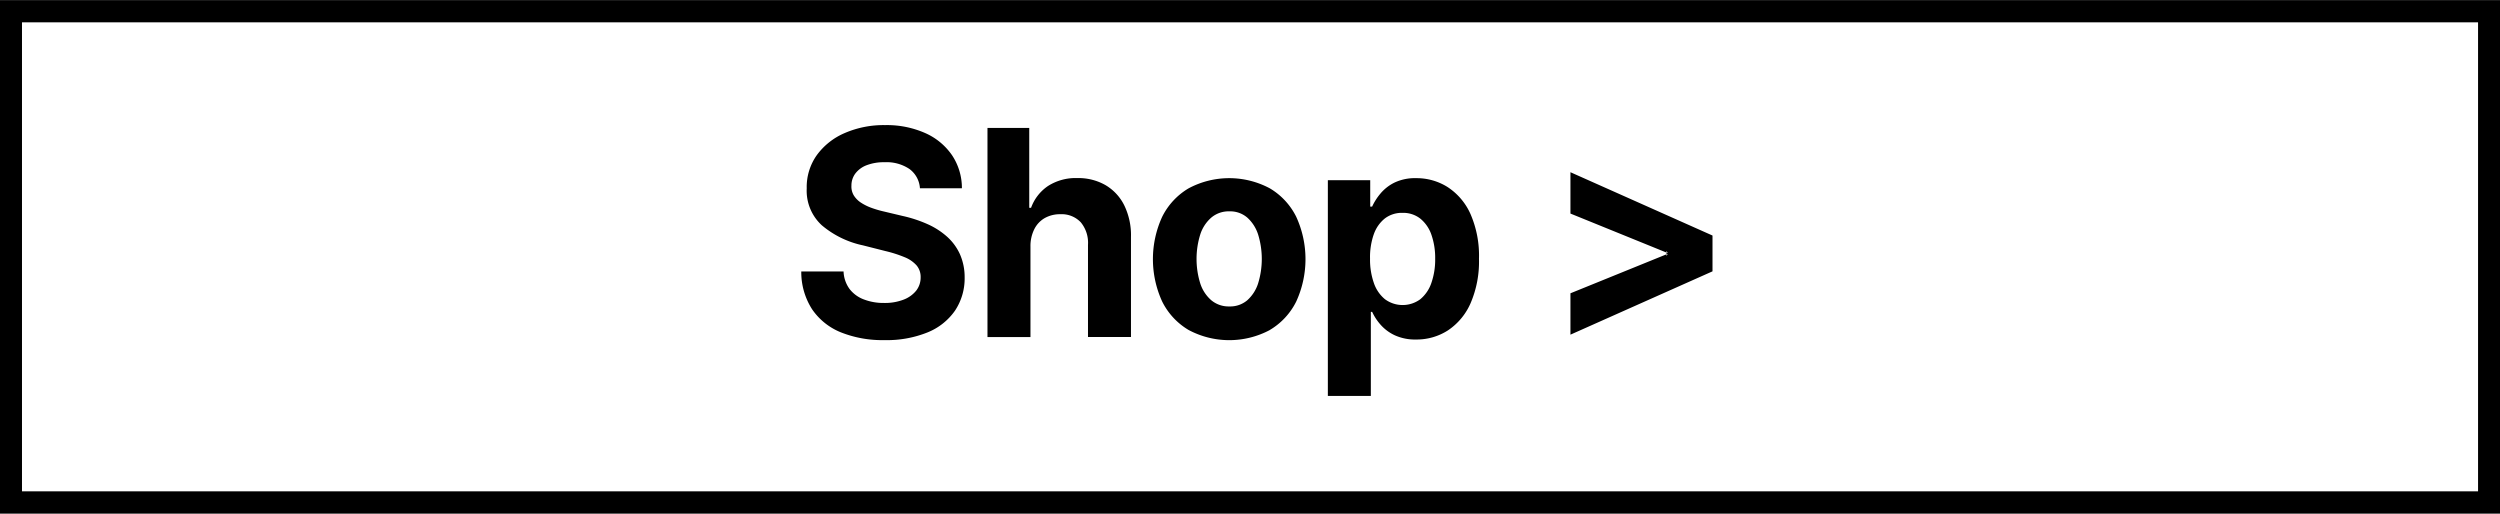
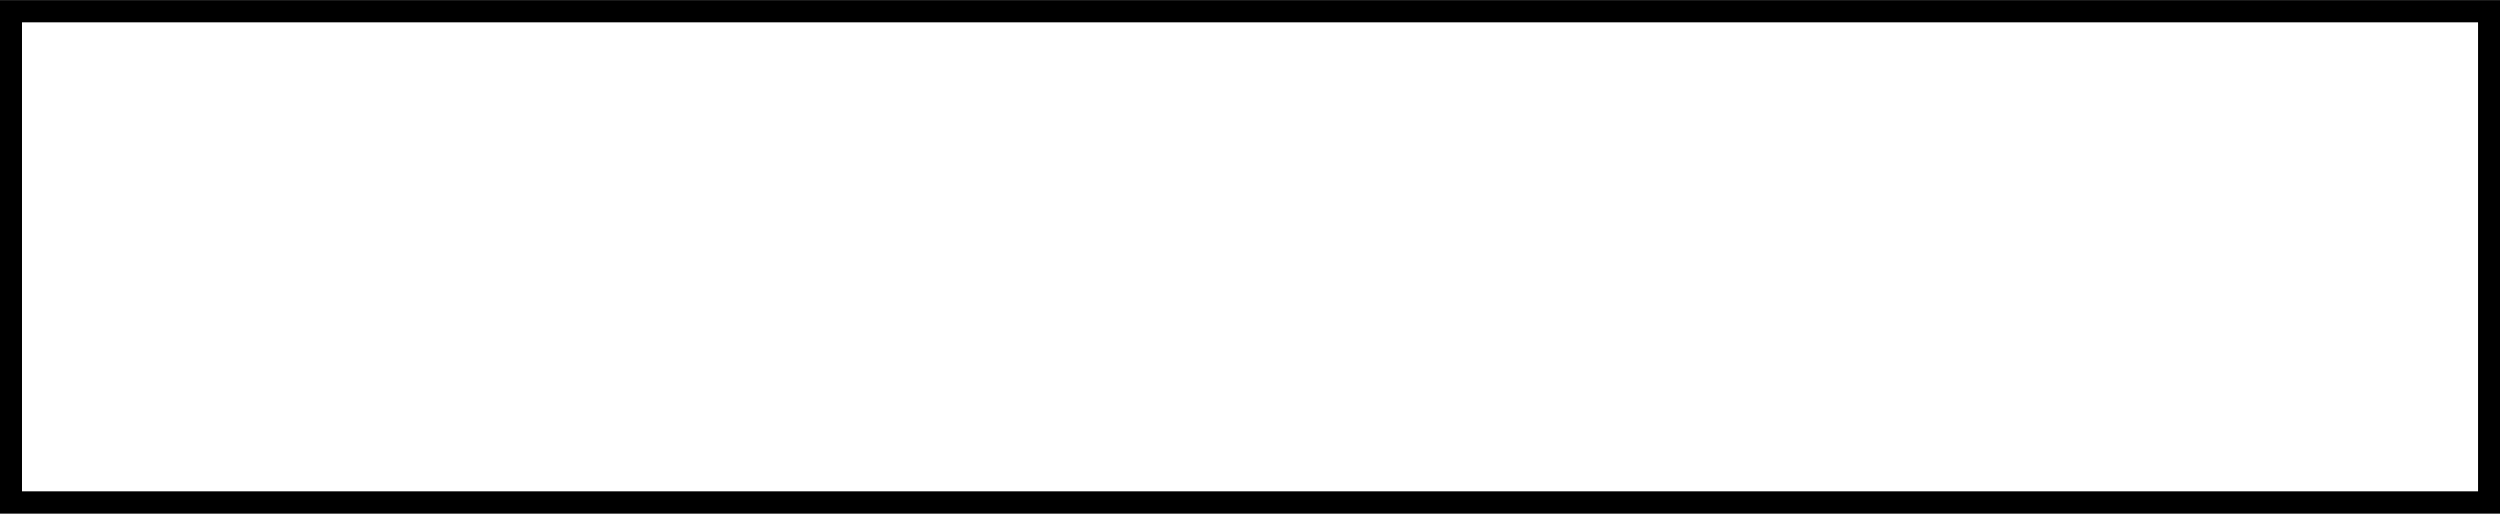
<svg xmlns="http://www.w3.org/2000/svg" id="cta-hover" width="113" height="23.218" viewBox="0 0 113 23.218">
  <rect x="0" y="0" width="113" height="23.218" fill="#808080" stroke="none" />
  <defs>
    <style>
      .cls-1 {
        fill: #fff;
        stroke: #000;
        stroke-width: 1px;
      }

      .cls-1, .cls-2 {
        fill-rule: evenodd;
      }
    </style>
  </defs>
  <path id="cta-hover-bg" class="cls-1" d="M409.994,398.446H522.008v22.2H409.994v-22.2Z" transform="translate(-409.5 -397.938)" />
-   <path id="cta-hover-text" class="cls-2" d="M452.978,406.439a2.668,2.668,0,0,0-.447-1.486,2.878,2.878,0,0,0-1.211-1,4.285,4.285,0,0,0-1.817-.36,4.412,4.412,0,0,0-1.824.36,3.031,3.031,0,0,0-1.261,1,2.484,2.484,0,0,0-.454,1.5,2.119,2.119,0,0,0,.68,1.666,4.235,4.235,0,0,0,1.865.91l1.017,0.258a5.588,5.588,0,0,1,.864.277,1.449,1.449,0,0,1,.538.369,0.8,0.8,0,0,1,.185.536,0.962,0.962,0,0,1-.2.605,1.341,1.341,0,0,1-.577.41,2.349,2.349,0,0,1-.874.148,2.478,2.478,0,0,1-.914-0.159A1.457,1.457,0,0,1,447.9,411a1.43,1.43,0,0,1-.271-0.791h-1.911a3.1,3.1,0,0,0,.49,1.71,2.872,2.872,0,0,0,1.3,1.041,5.065,5.065,0,0,0,1.968.351,4.908,4.908,0,0,0,1.95-.349,2.779,2.779,0,0,0,1.24-.983,2.63,2.63,0,0,0,.436-1.5,2.561,2.561,0,0,0-.212-1.048,2.39,2.39,0,0,0-.582-0.794,3.4,3.4,0,0,0-.884-0.568,5.859,5.859,0,0,0-1.122-.369l-0.84-.2a4.6,4.6,0,0,1-.574-0.168,2.277,2.277,0,0,1-.474-0.235,1.063,1.063,0,0,1-.322-0.326,0.771,0.771,0,0,1-.107-0.443,0.9,0.9,0,0,1,.175-0.545,1.152,1.152,0,0,1,.509-0.376,2.156,2.156,0,0,1,.816-0.136,1.847,1.847,0,0,1,1.127.309,1.172,1.172,0,0,1,.469.868h1.893Zm3.275,1.853a1.189,1.189,0,0,1,.474-0.5,1.4,1.4,0,0,1,.7-0.171,1.185,1.185,0,0,1,.924.365,1.45,1.45,0,0,1,.326,1.02v4.164h1.943v-4.515a3.084,3.084,0,0,0-.3-1.428,2.183,2.183,0,0,0-.848-0.919,2.464,2.464,0,0,0-1.275-.321,2.322,2.322,0,0,0-1.327.358,2.01,2.01,0,0,0-.766.986h-0.082V403.72h-1.888v9.454h1.943v-4.1A1.7,1.7,0,0,1,456.253,408.292Zm10.643,4.561a3.085,3.085,0,0,0,1.192-1.283,4.589,4.589,0,0,0,0-3.836,3.085,3.085,0,0,0-1.192-1.283,3.892,3.892,0,0,0-3.671,0,3.088,3.088,0,0,0-1.193,1.283,4.589,4.589,0,0,0,0,3.836,3.088,3.088,0,0,0,1.193,1.283A3.9,3.9,0,0,0,466.9,412.853Zm-2.645-1.343a1.687,1.687,0,0,1-.5-0.764,3.729,3.729,0,0,1,0-2.207,1.7,1.7,0,0,1,.5-0.766,1.216,1.216,0,0,1,.818-0.282,1.186,1.186,0,0,1,.808.282,1.745,1.745,0,0,1,.49.766,3.751,3.751,0,0,1,0,2.207,1.727,1.727,0,0,1-.49.764,1.194,1.194,0,0,1-.808.279A1.224,1.224,0,0,1,464.251,411.51Zm7.211,4.323v-3.8h0.059a2.372,2.372,0,0,0,.383.584,1.954,1.954,0,0,0,.645.478,2.209,2.209,0,0,0,.96.189,2.607,2.607,0,0,0,1.444-.417,2.842,2.842,0,0,0,1.021-1.233,4.755,4.755,0,0,0,.376-2,4.7,4.7,0,0,0-.387-2.029,2.818,2.818,0,0,0-1.035-1.214,2.624,2.624,0,0,0-1.414-.4,2.154,2.154,0,0,0-.983.2,1.947,1.947,0,0,0-.638.5,2.581,2.581,0,0,0-.372.584h-0.087v-1.191h-1.915v9.749h1.943Zm0.132-7.3a1.58,1.58,0,0,1,.5-0.72,1.266,1.266,0,0,1,.8-0.254,1.252,1.252,0,0,1,.807.263,1.617,1.617,0,0,1,.5.73,3.176,3.176,0,0,1,.169,1.08,3.21,3.21,0,0,1-.171,1.092,1.639,1.639,0,0,1-.5.738,1.346,1.346,0,0,1-1.6,0,1.619,1.619,0,0,1-.5-0.732,3.181,3.181,0,0,1-.173-1.1A3.142,3.142,0,0,1,471.594,408.53Zm15.311,0.051-6.421-2.862v1.869l4.4,1.787-0.059-.1v0.231l0.059-.1-4.4,1.786v1.87l6.421-2.862v-1.625Z" transform="translate(-409.5 -397.938)" />
</svg>